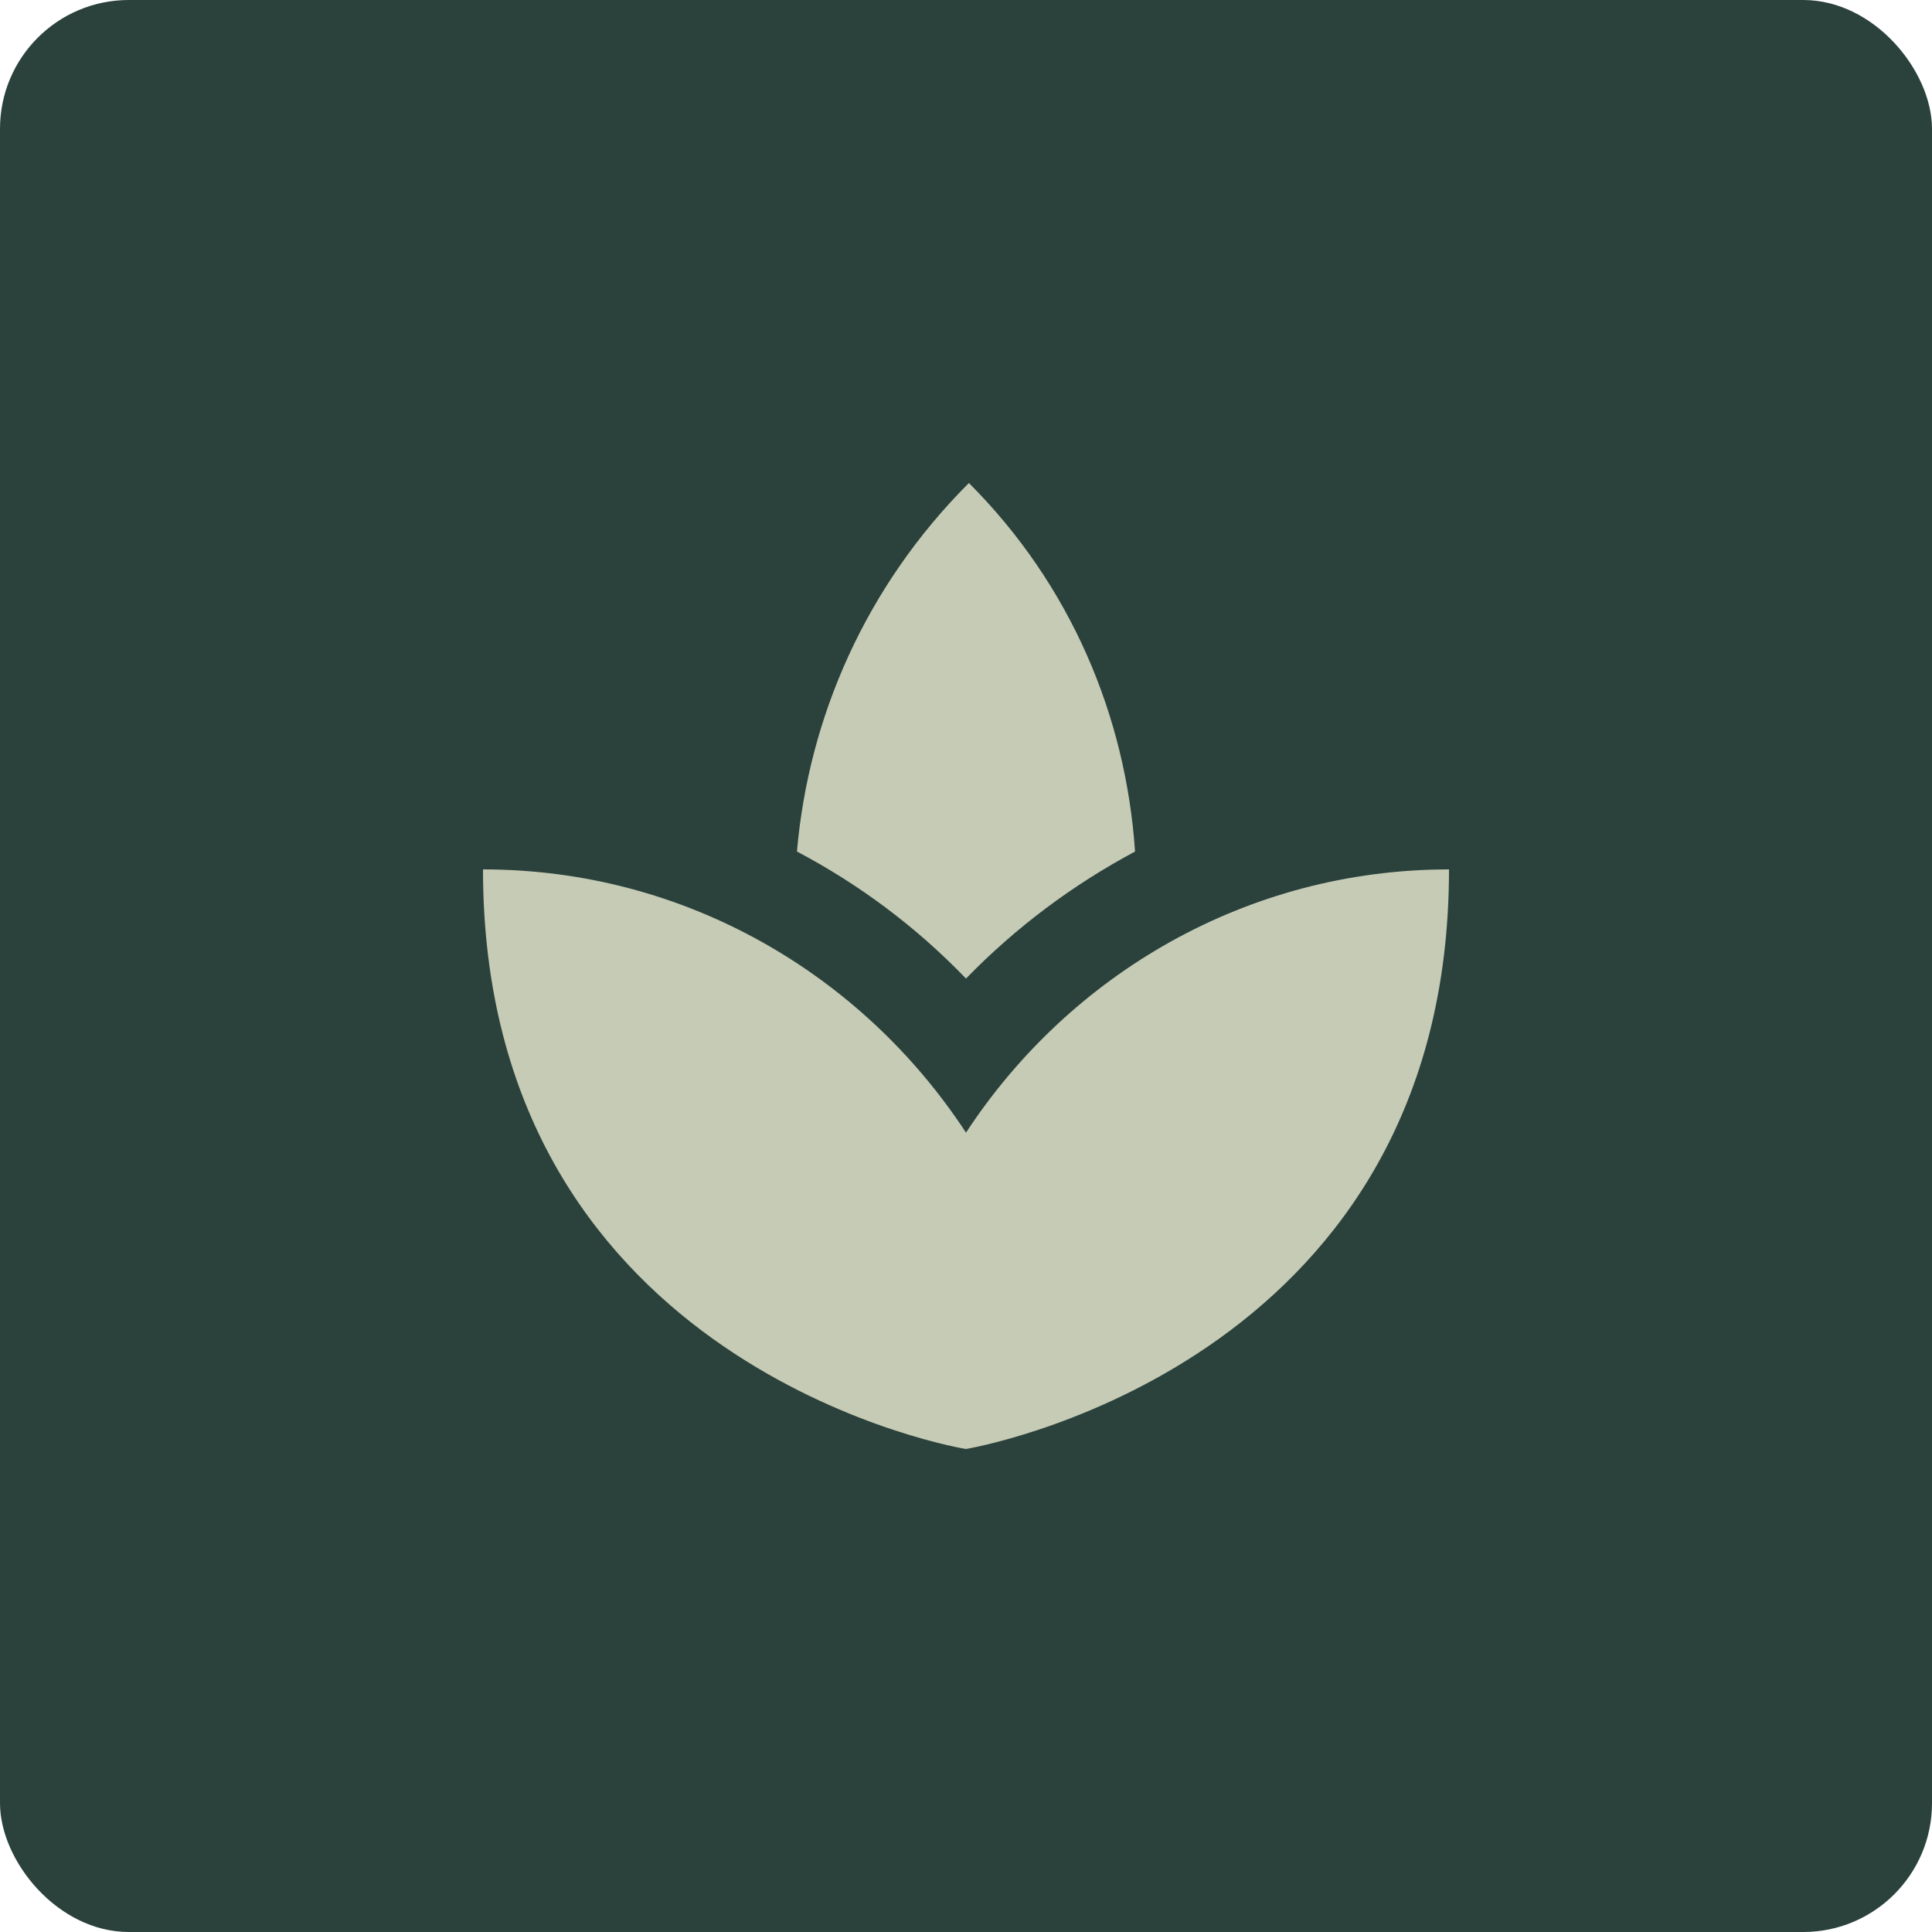
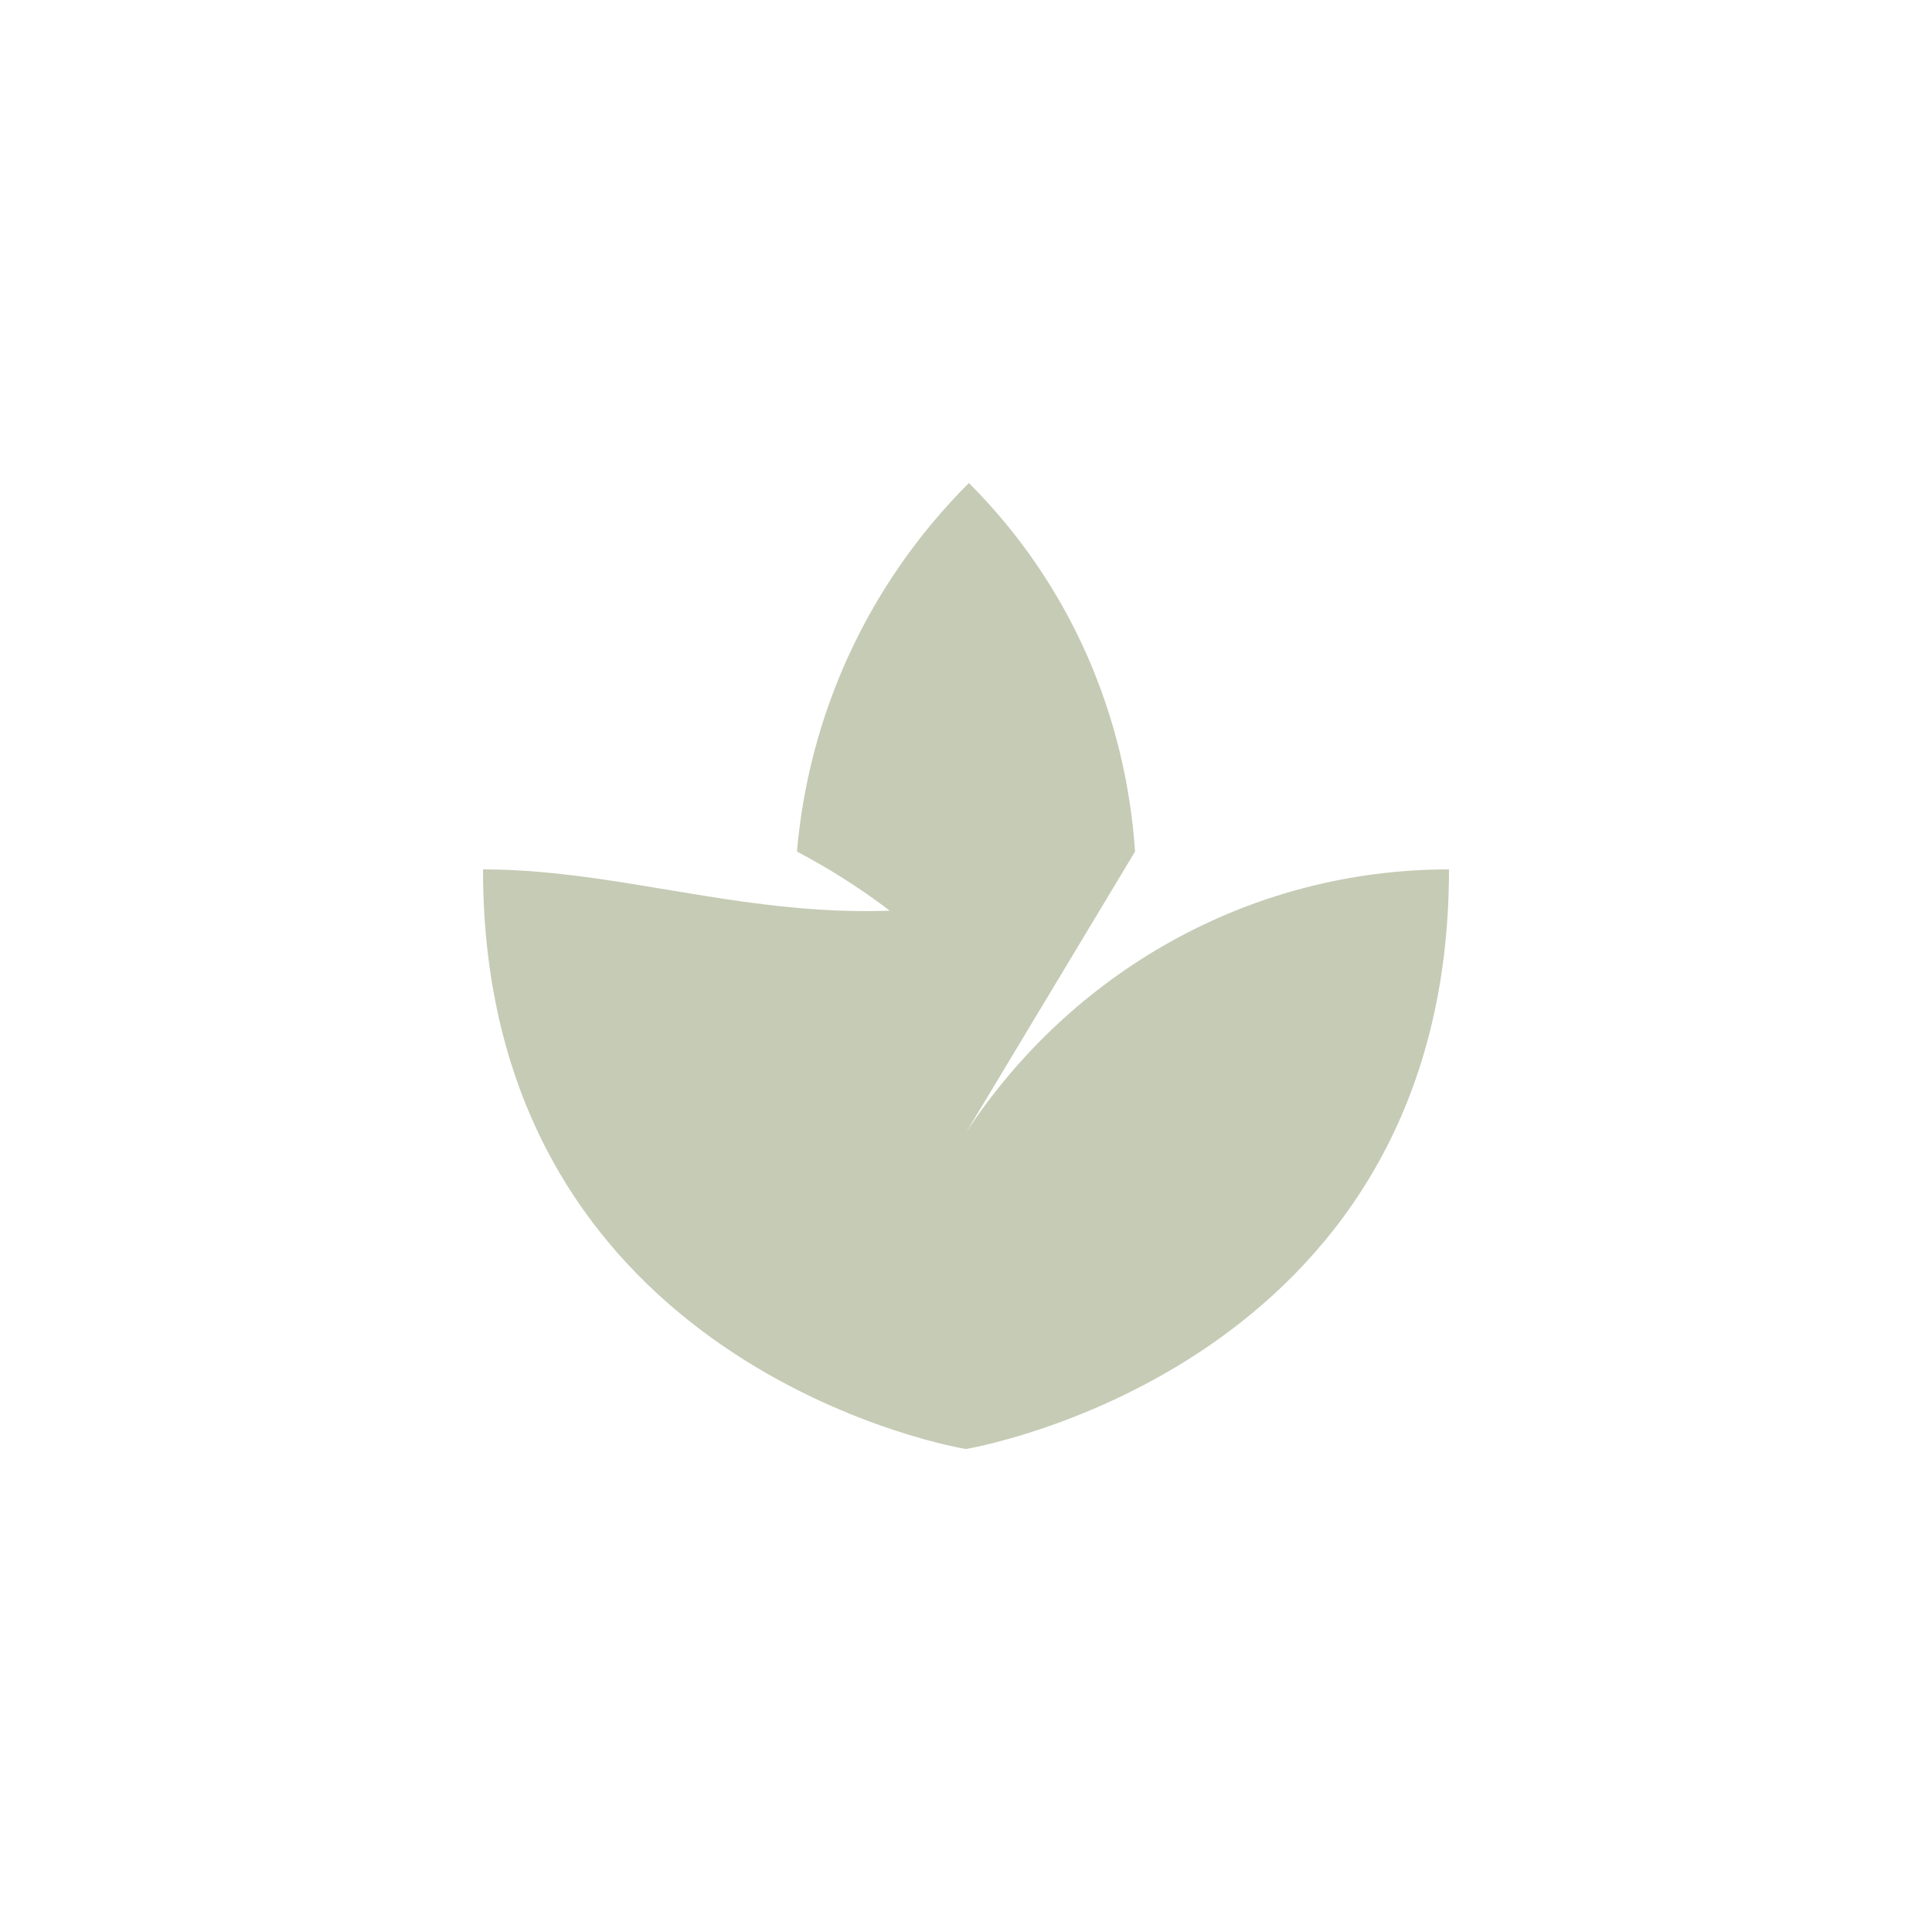
<svg xmlns="http://www.w3.org/2000/svg" width="60" height="60" viewBox="0 0 60 60" fill="none">
-   <rect width="60" height="60" rx="4" fill="#2B413C" />
-   <path d="M35.25 26.445C34.965 22.26 33.27 18.18 30.09 15C26.88 18.21 25.11 22.29 24.75 26.445C26.685 27.465 28.455 28.785 30 30.39C31.545 28.8 33.315 27.48 35.25 26.445ZM30 35.175C26.775 30.255 21.27 27 15 27C15 42 28.98 44.835 30 45C31.02 44.82 45 42 45 27C38.73 27 33.225 30.255 30 35.175Z" fill="#C5CBB5" />
+   <path d="M35.25 26.445C34.965 22.26 33.27 18.18 30.09 15C26.88 18.21 25.11 22.29 24.75 26.445C26.685 27.465 28.455 28.785 30 30.39C31.545 28.8 33.315 27.48 35.25 26.445ZC26.775 30.255 21.27 27 15 27C15 42 28.98 44.835 30 45C31.02 44.82 45 42 45 27C38.73 27 33.225 30.255 30 35.175Z" fill="#C5CBB5" />
</svg>